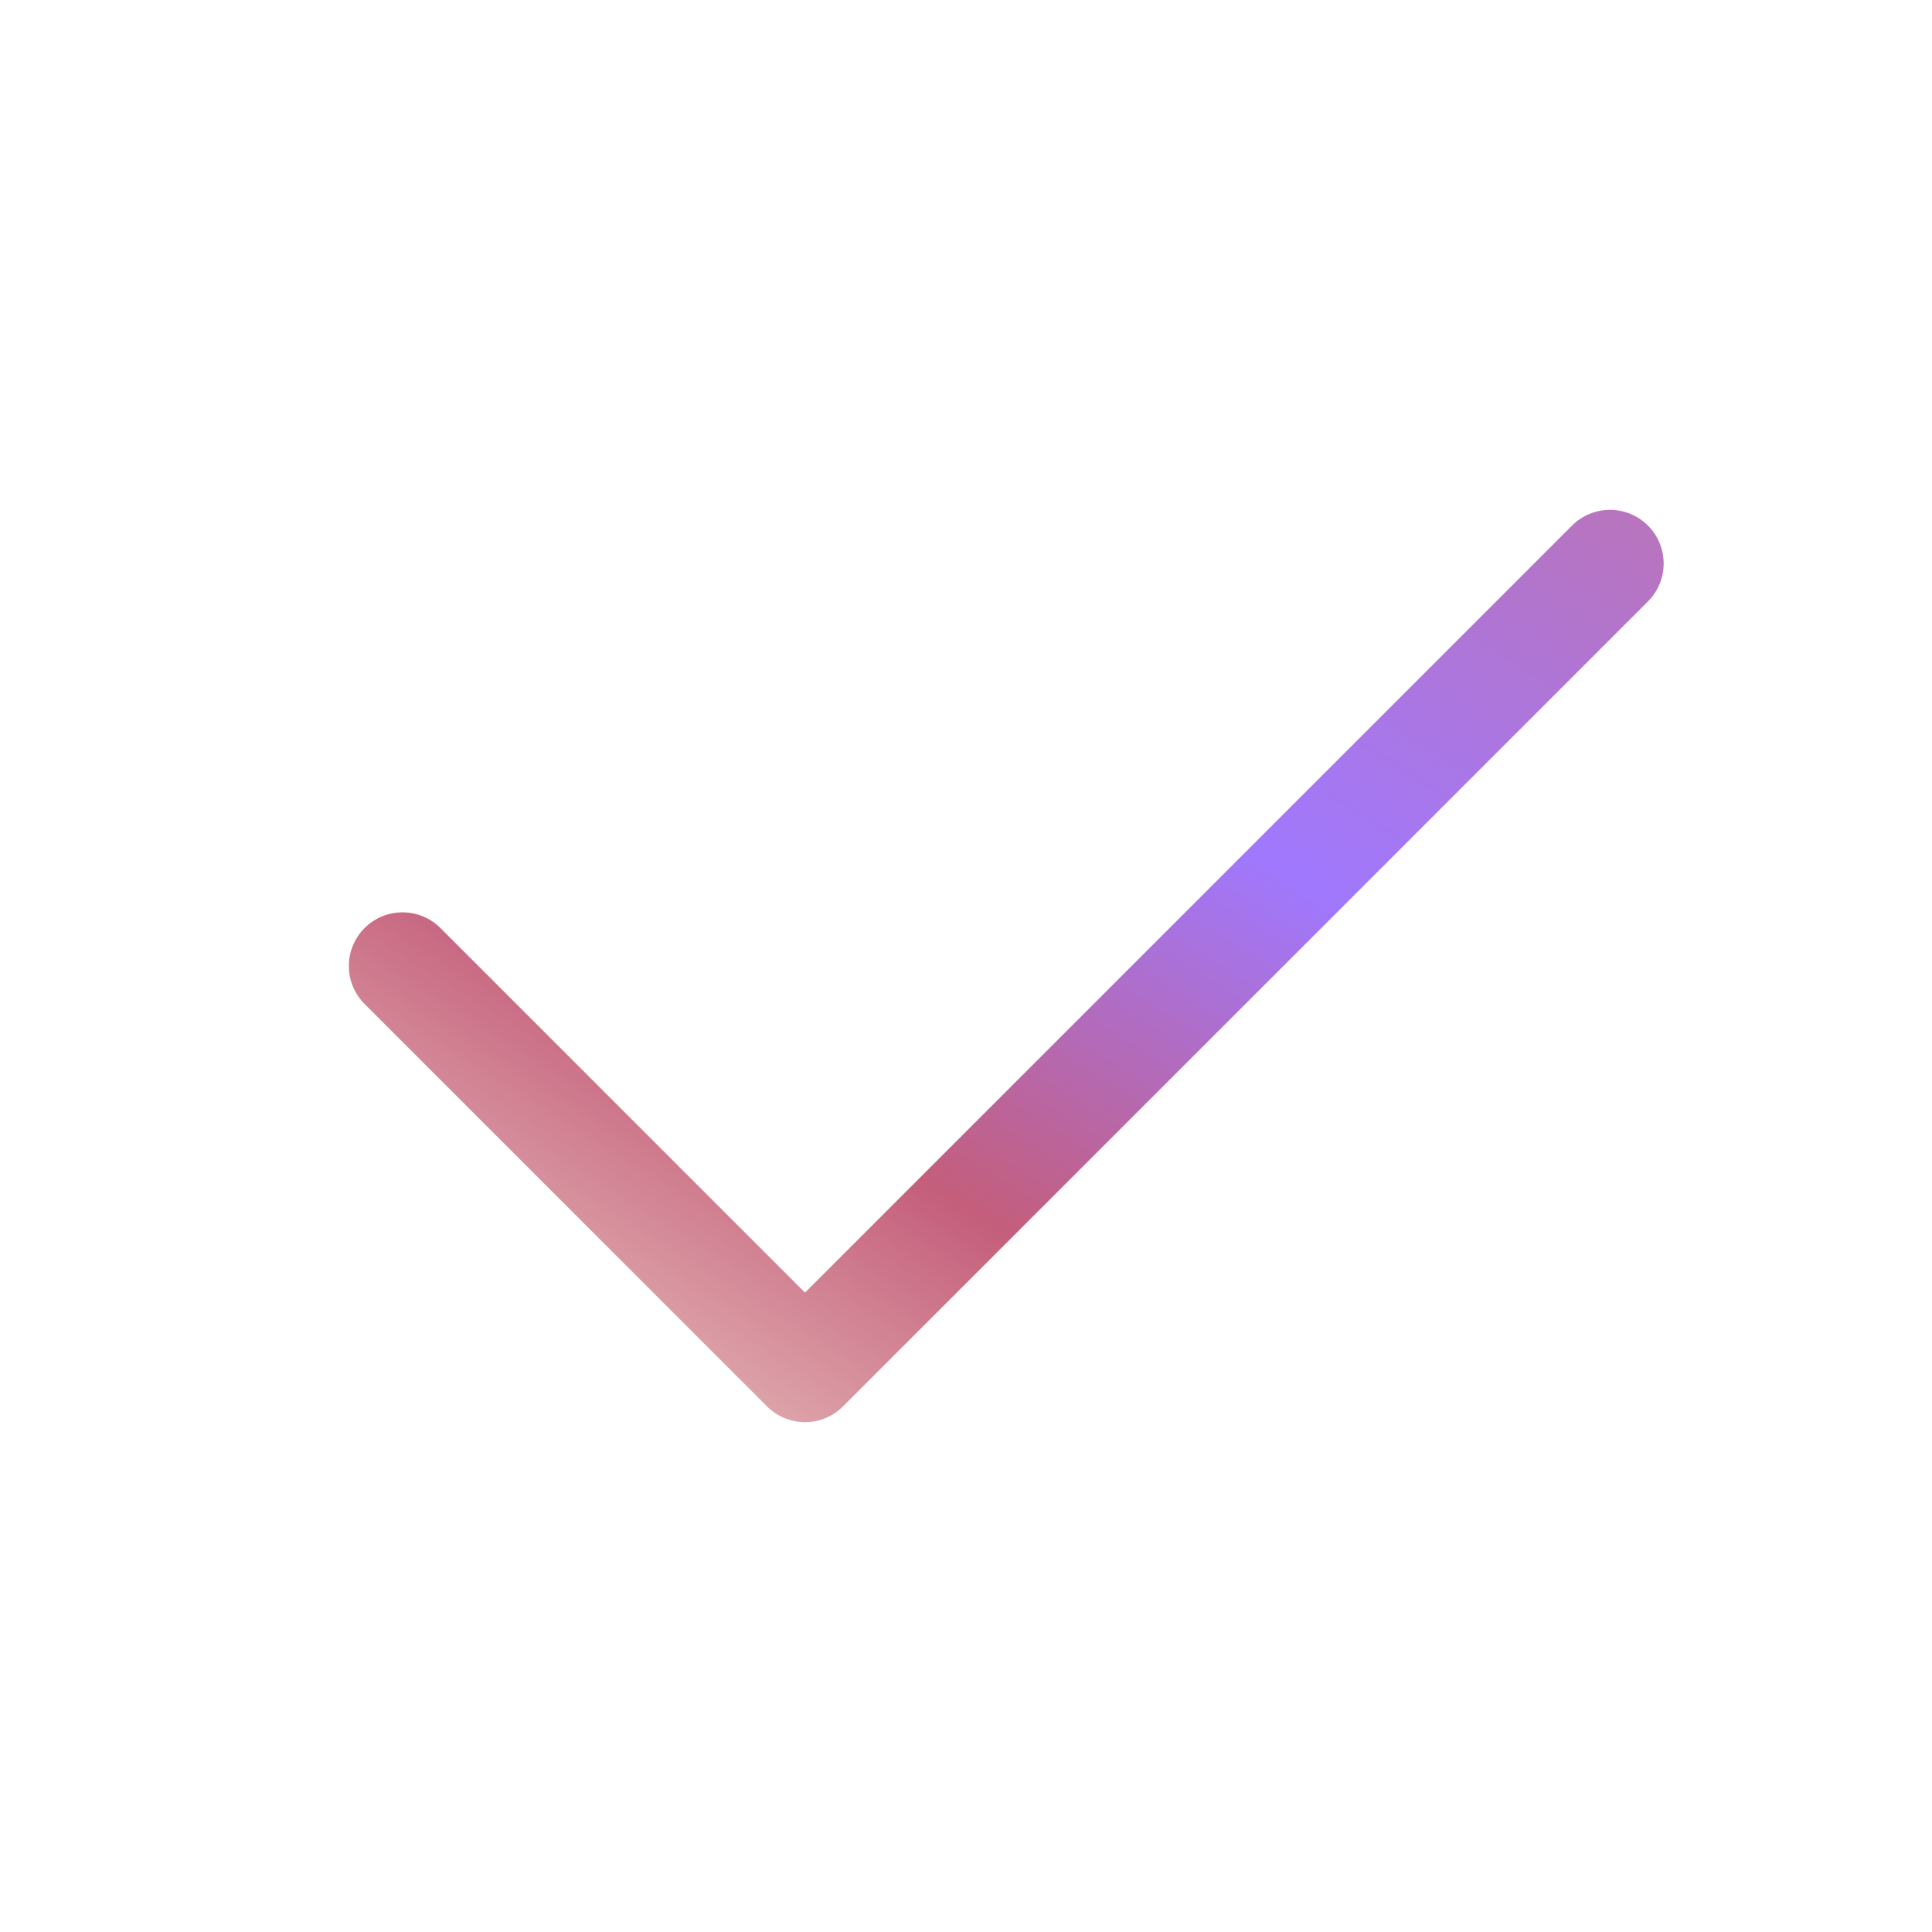
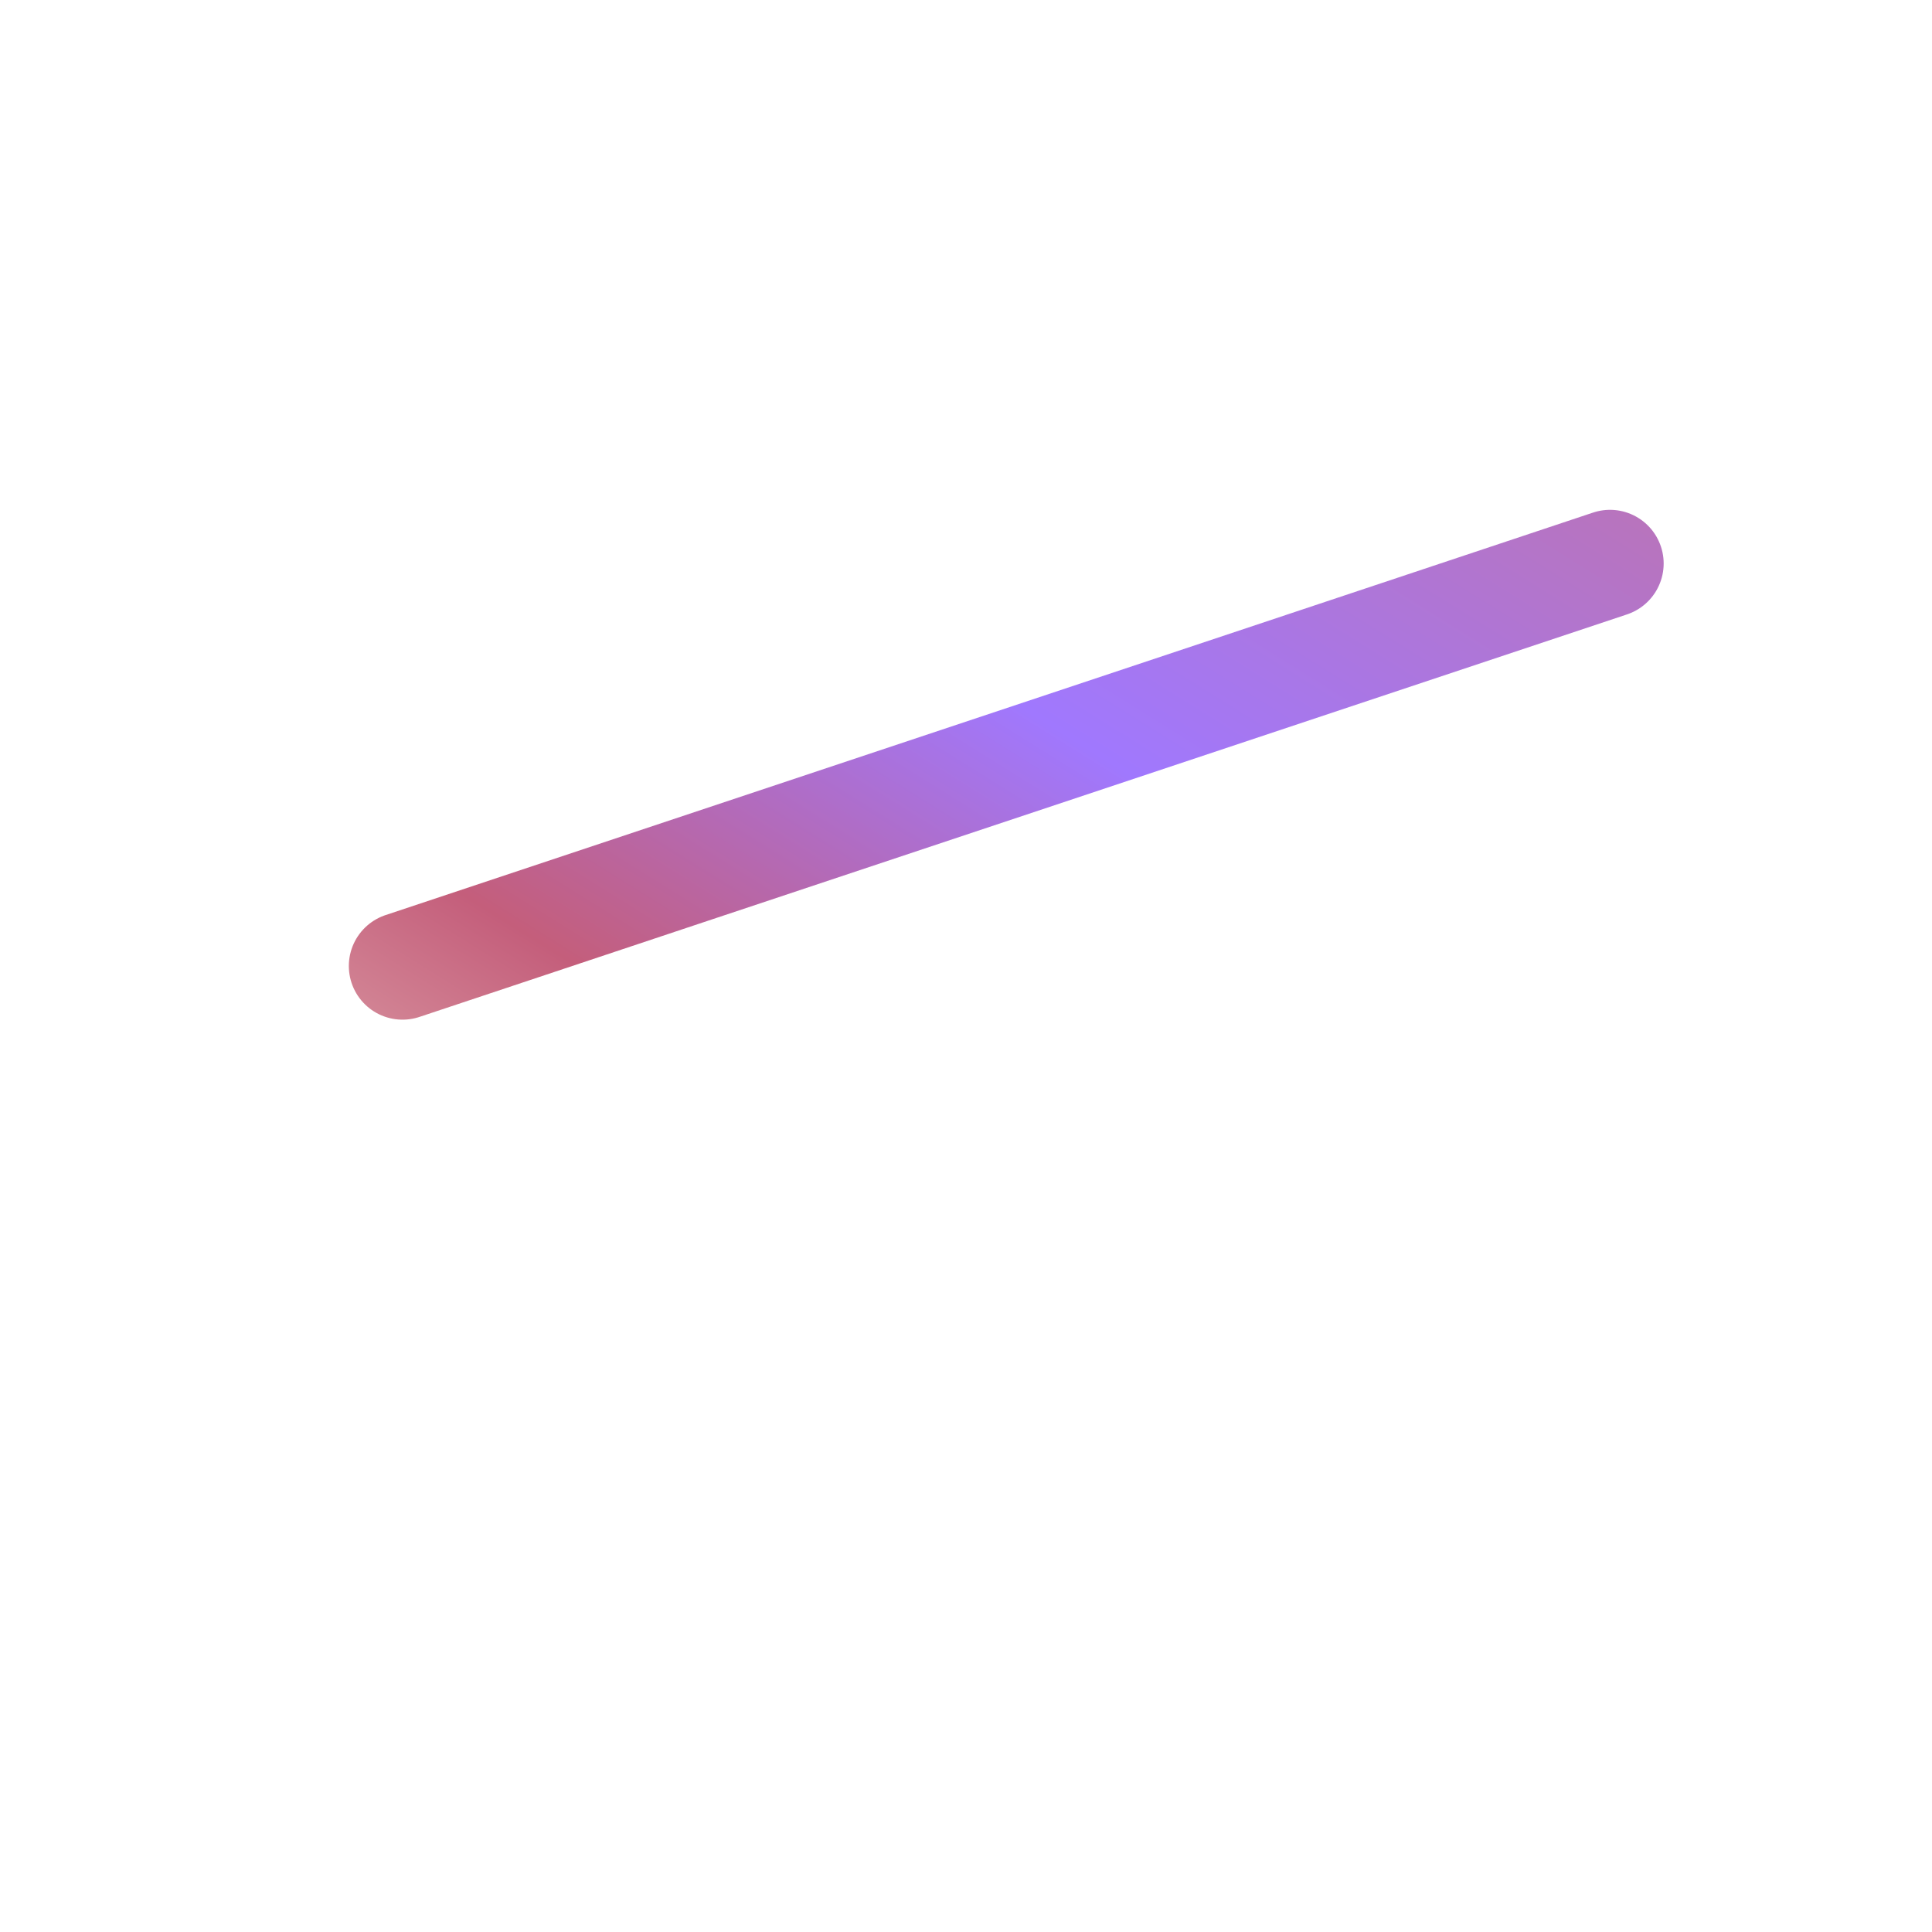
<svg xmlns="http://www.w3.org/2000/svg" width="36" height="36" viewBox="0 0 36 36" fill="none">
-   <path d="M7.5 18L15 25.5L30 10.5" stroke="url(#paint0_linear_24_18296)" stroke-width="2" stroke-linecap="round" stroke-linejoin="round" />
+   <path d="M7.5 18L30 10.5" stroke="url(#paint0_linear_24_18296)" stroke-width="2" stroke-linecap="round" stroke-linejoin="round" />
  <defs>
    <linearGradient id="paint0_linear_24_18296" x1="2.744" y1="23.919" x2="20.351" y2="-4.276" gradientUnits="userSpaceOnUse">
      <stop stop-color="#F1D9CD" />
      <stop offset="0.279" stop-color="#C45E7B" />
      <stop offset="0.534" stop-color="#A078FE" />
      <stop offset="1" stop-color="#C9718F" />
    </linearGradient>
  </defs>
</svg>